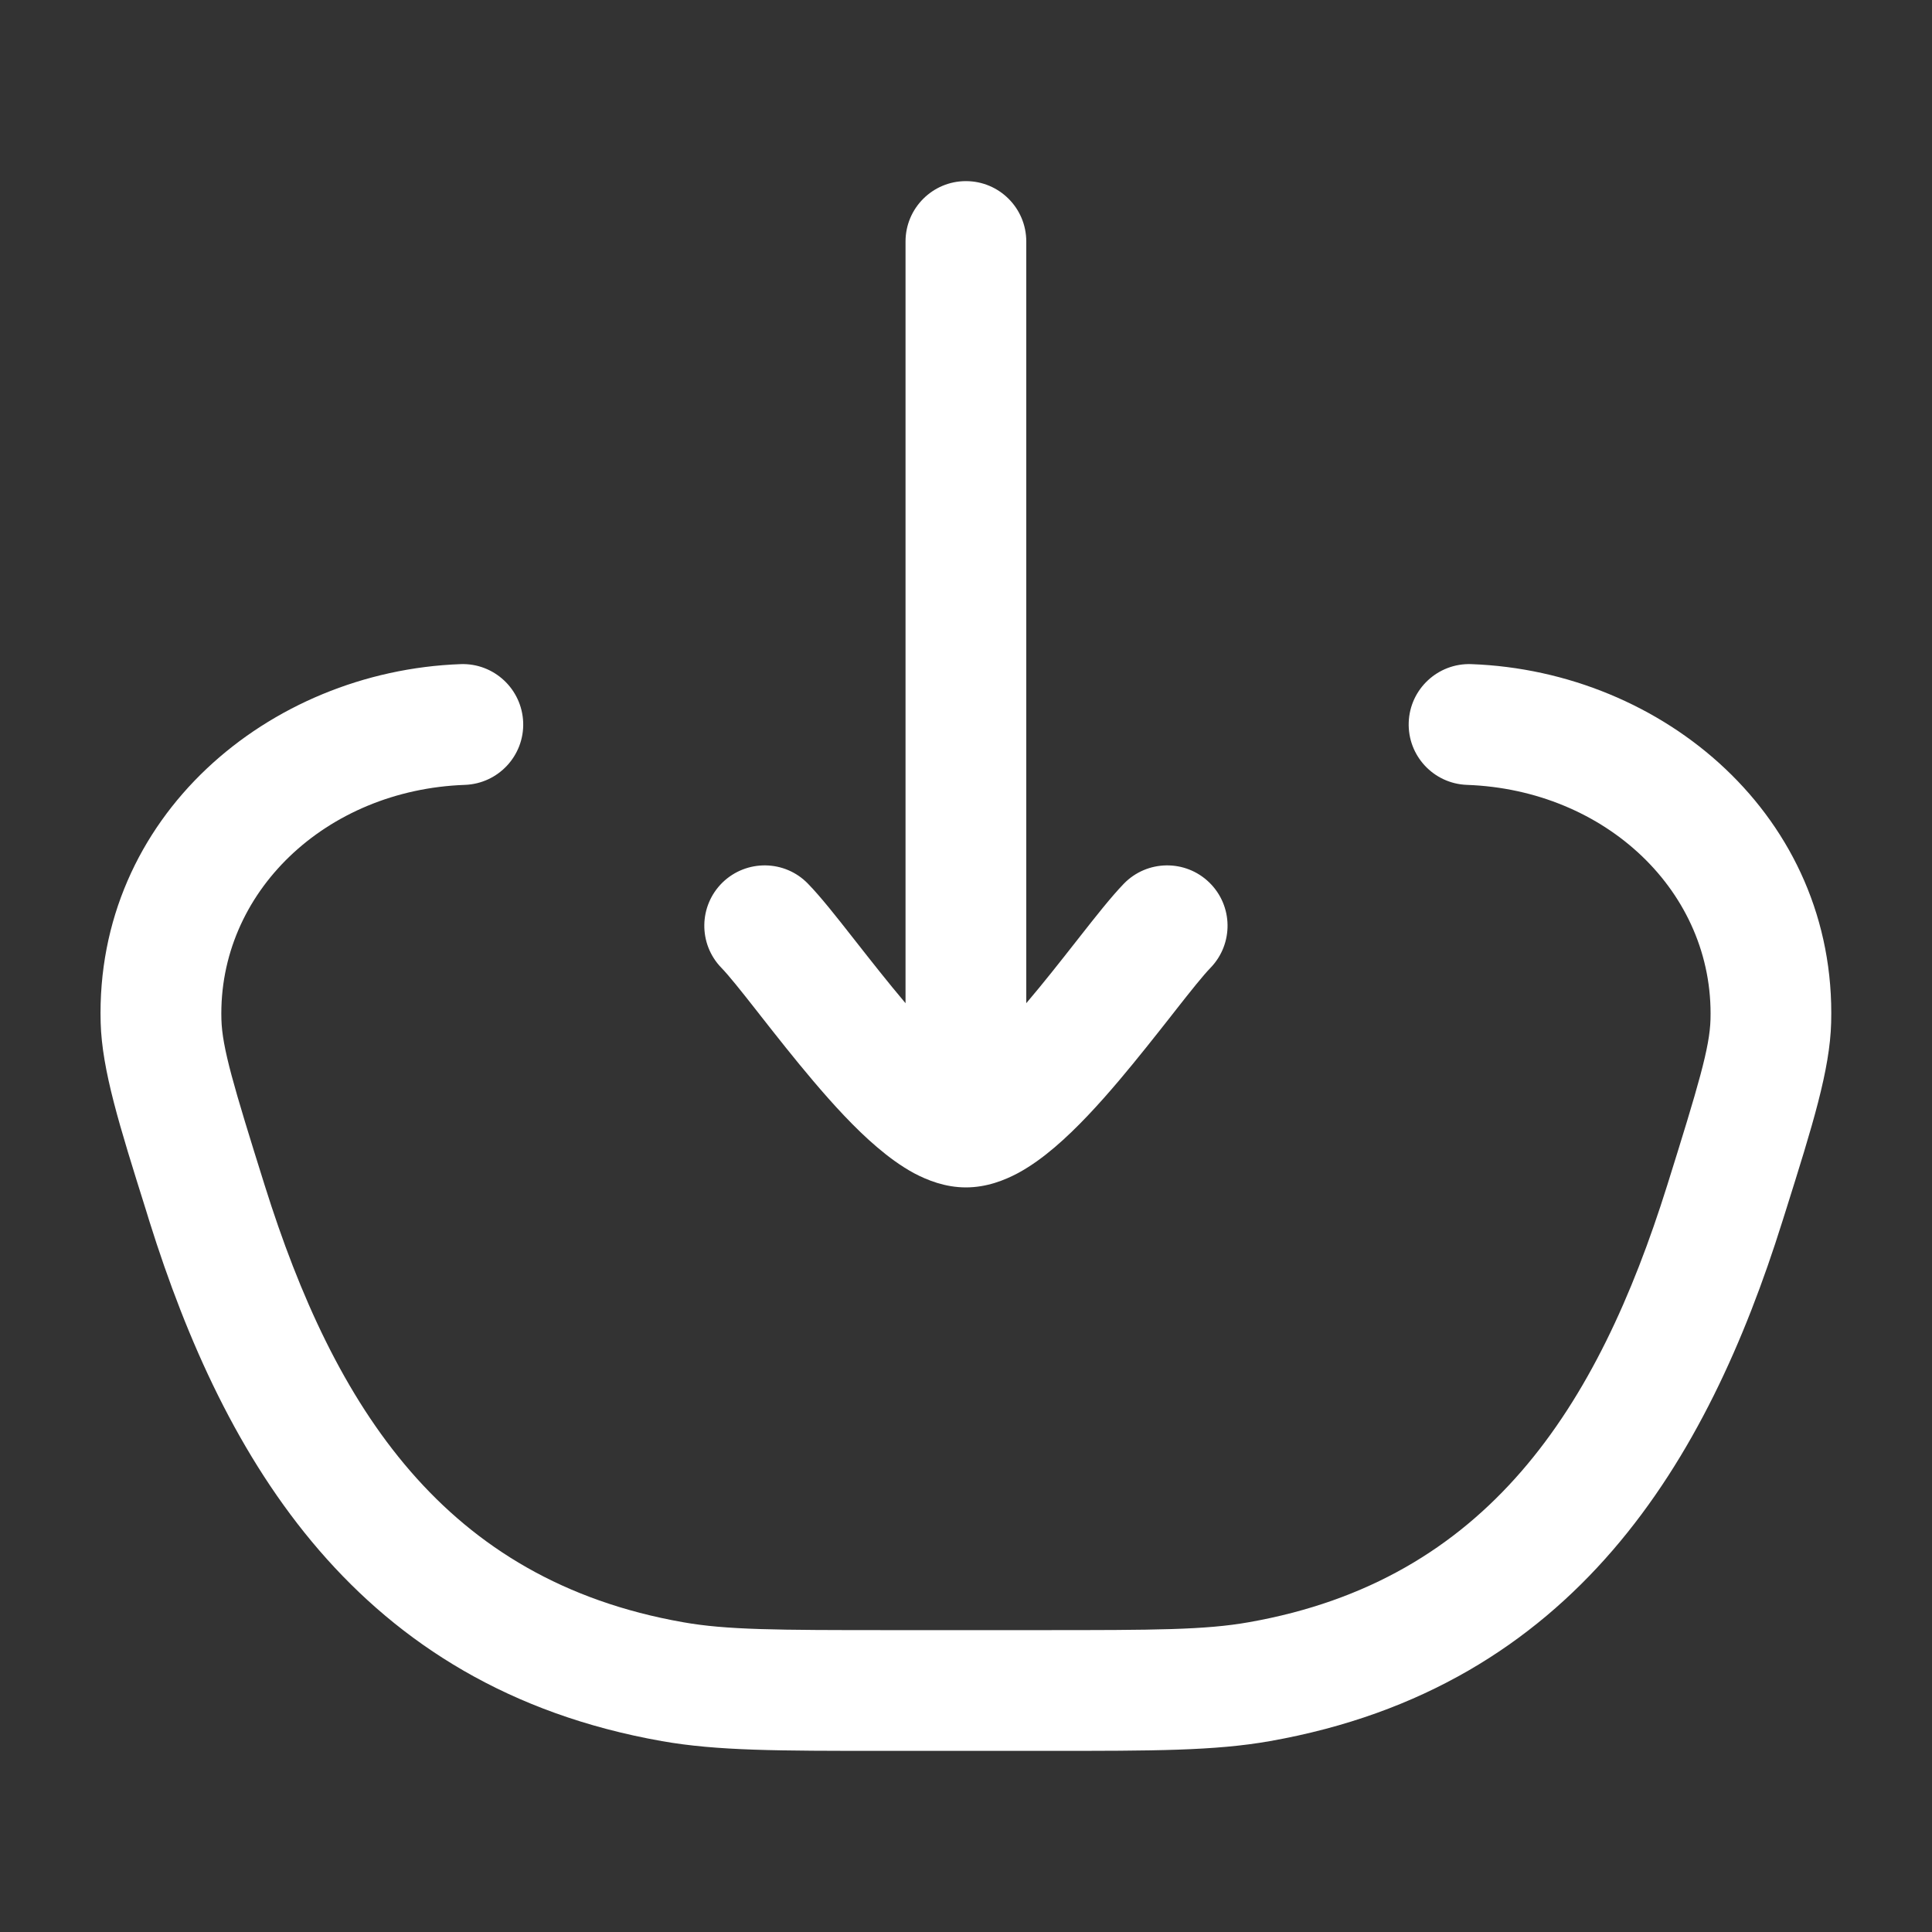
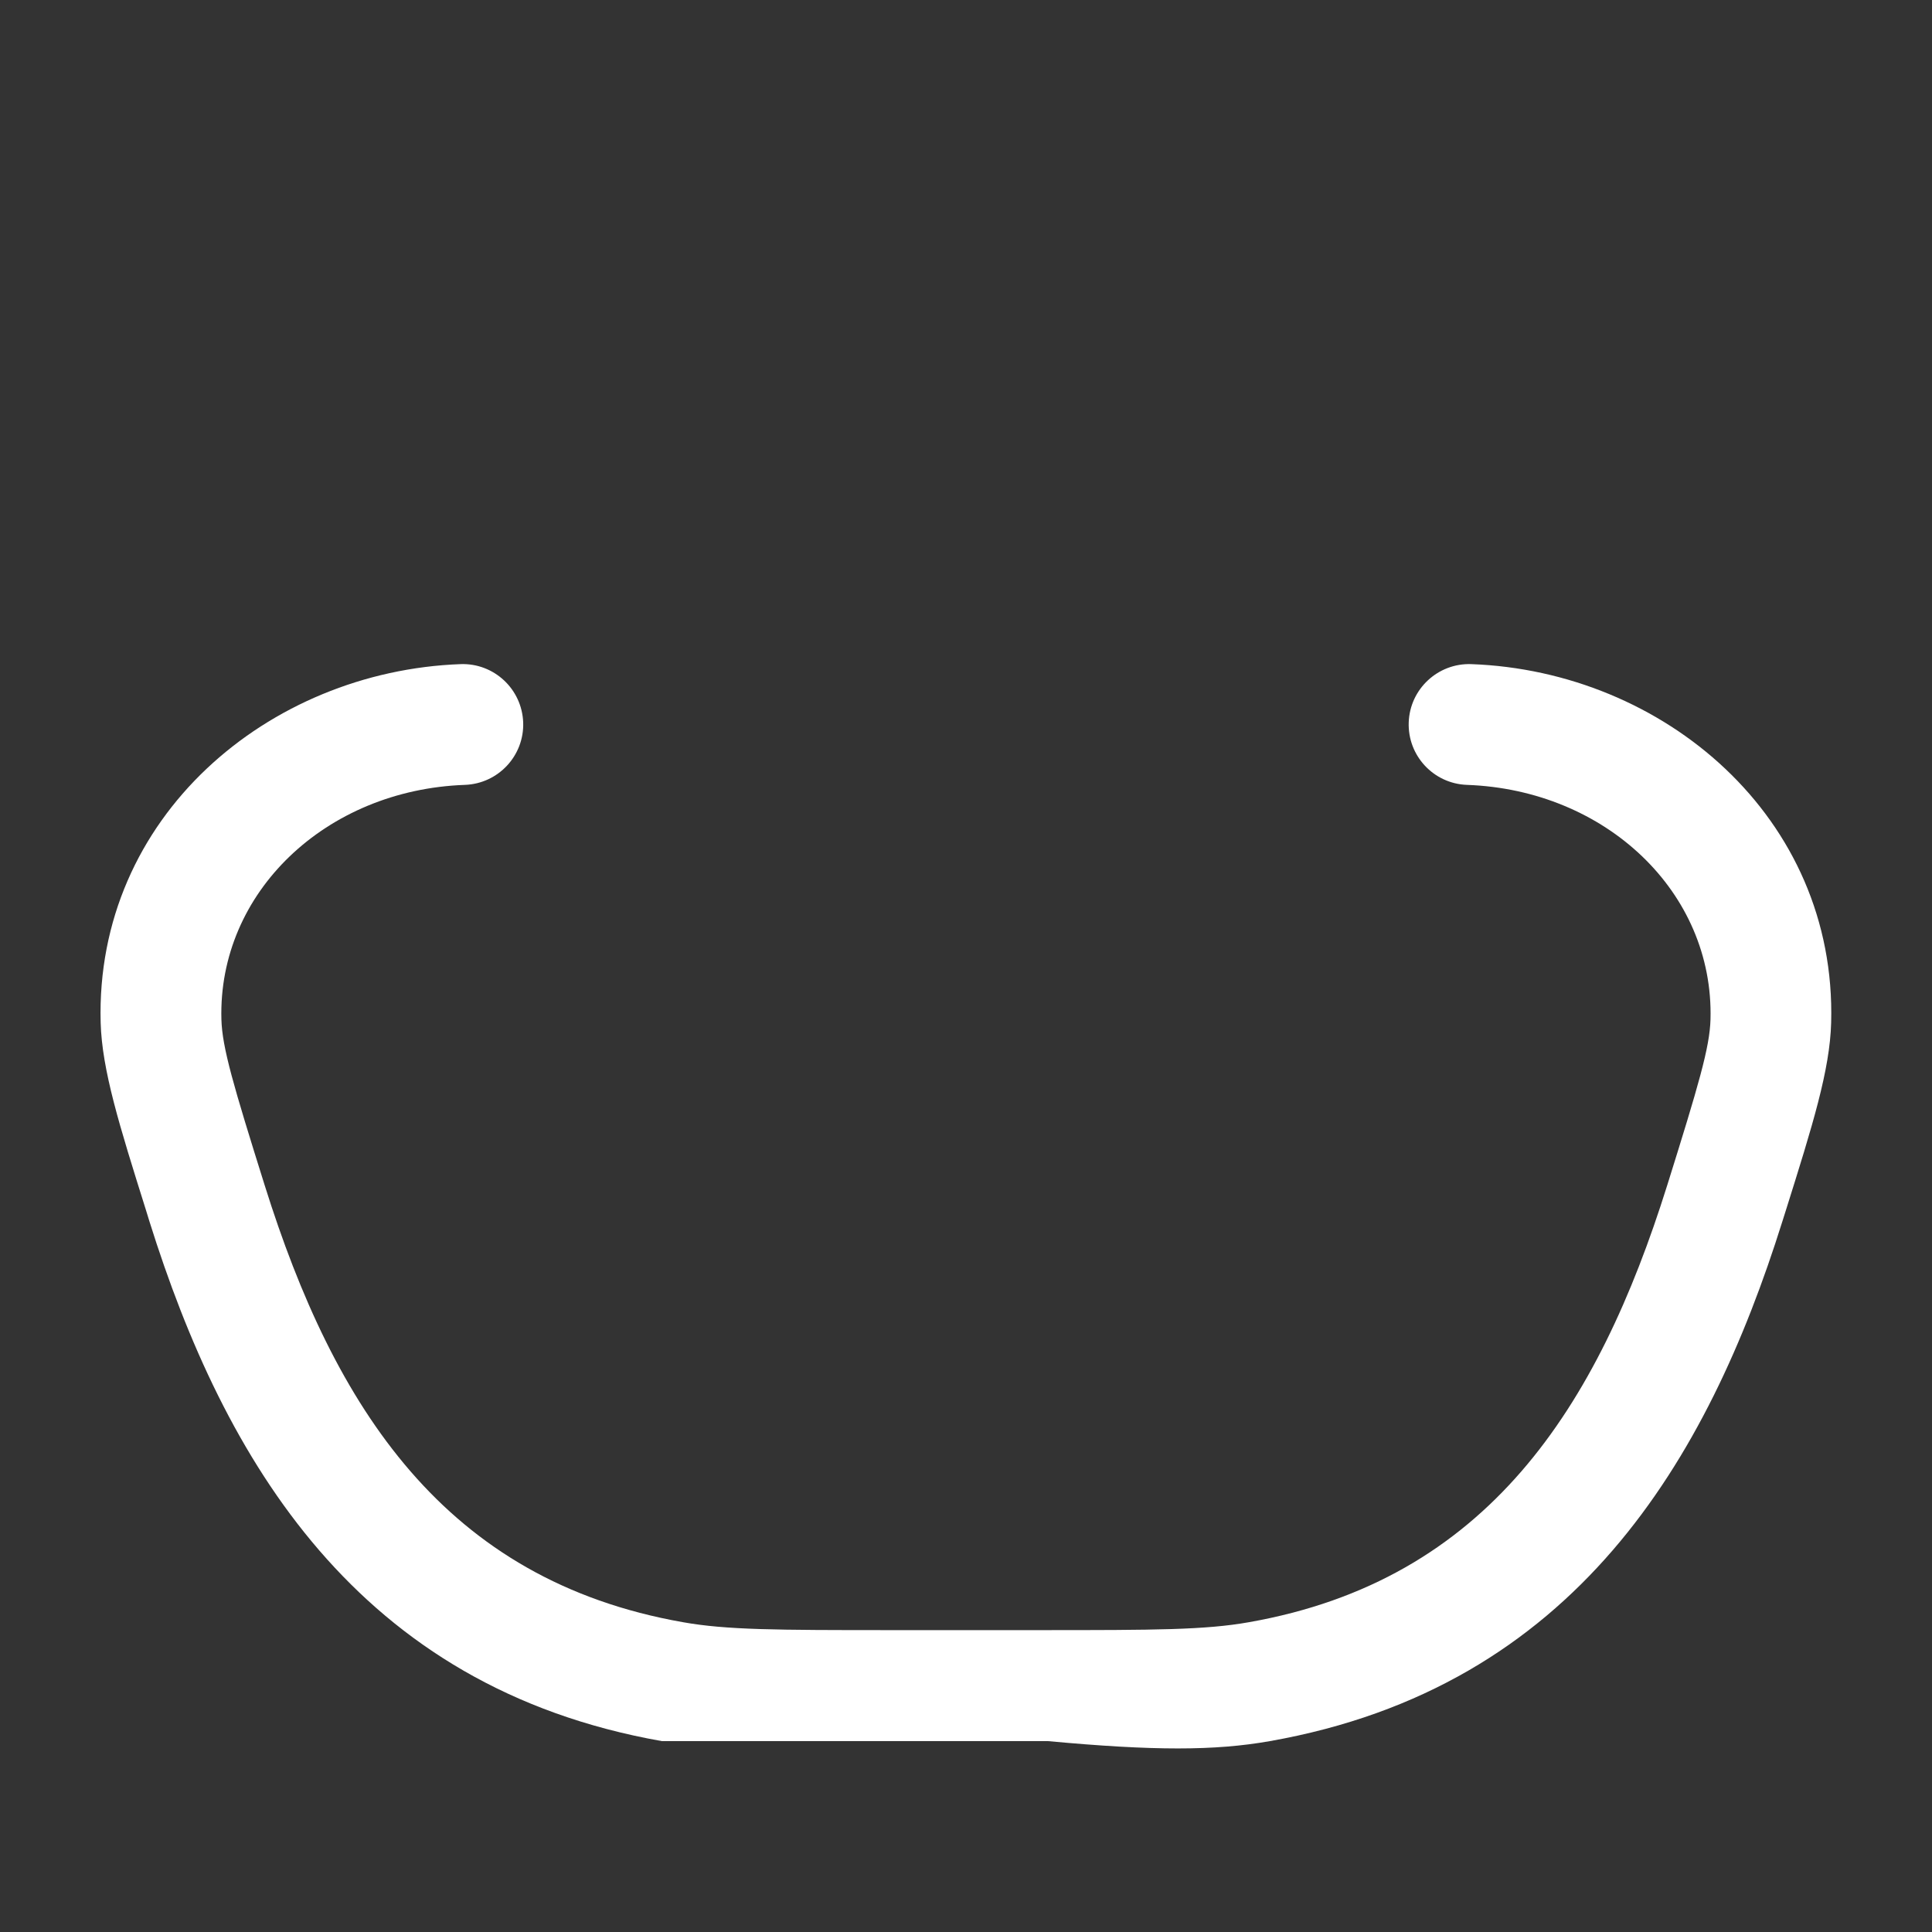
<svg xmlns="http://www.w3.org/2000/svg" width="24" height="24" viewBox="0 0 20 20" fill="none">
  <rect x="0" y="0" width="20" height="20" fill="#333333" stroke="none" />
-   <path d="M10.624 2.5C10.624 2.155 10.345 1.875 9.999 1.875C9.654 1.875 9.374 2.155 9.374 2.5V10.385L9.369 10.379C9.194 10.172 9.022 9.953 8.861 9.748L8.824 9.701C8.664 9.497 8.495 9.282 8.364 9.148C8.124 8.9 7.728 8.895 7.48 9.135C7.233 9.376 7.227 9.771 7.468 10.019C7.542 10.095 7.663 10.246 7.841 10.473L7.88 10.523C8.038 10.724 8.224 10.961 8.416 11.187C8.621 11.429 8.85 11.681 9.08 11.876C9.195 11.974 9.325 12.071 9.464 12.146C9.599 12.217 9.784 12.292 9.999 12.292C10.215 12.292 10.4 12.217 10.534 12.146C10.674 12.071 10.804 11.974 10.919 11.876C11.148 11.681 11.378 11.429 11.583 11.187C11.774 10.961 11.96 10.725 12.119 10.523L12.158 10.473C12.336 10.246 12.457 10.095 12.531 10.019C12.771 9.771 12.766 9.376 12.518 9.135C12.271 8.895 11.875 8.9 11.634 9.148C11.504 9.282 11.335 9.497 11.175 9.701L11.138 9.748C10.977 9.953 10.805 10.172 10.629 10.379L10.624 10.385V2.5Z" fill="white" />
-   <path d="M4.813 8.125C5.158 8.112 5.428 7.823 5.416 7.478C5.403 7.133 5.114 6.863 4.769 6.875C2.779 6.947 0.984 8.457 1.042 10.587C1.056 11.077 1.235 11.649 1.511 12.527L1.547 12.644C2.32 15.11 3.693 17.466 6.852 18.024C7.424 18.125 8.056 18.125 9.151 18.125H10.848C11.942 18.125 12.575 18.125 13.146 18.024C16.306 17.466 17.678 15.11 18.451 12.644L18.488 12.527C18.764 11.649 18.943 11.077 18.956 10.587C19.014 8.457 17.22 6.947 15.23 6.875C14.885 6.863 14.595 7.133 14.583 7.478C14.571 7.823 14.84 8.112 15.185 8.125C16.625 8.176 17.743 9.238 17.707 10.553C17.699 10.844 17.583 11.234 17.259 12.27C16.537 14.573 15.397 16.358 12.929 16.793C12.479 16.873 11.963 16.875 10.775 16.875H9.224C8.036 16.875 7.52 16.873 7.07 16.793C4.602 16.358 3.462 14.573 2.74 12.27C2.415 11.234 2.3 10.844 2.292 10.553C2.256 9.238 3.373 8.176 4.813 8.125Z" fill="white" />
+   <path d="M4.813 8.125C5.158 8.112 5.428 7.823 5.416 7.478C5.403 7.133 5.114 6.863 4.769 6.875C2.779 6.947 0.984 8.457 1.042 10.587C1.056 11.077 1.235 11.649 1.511 12.527L1.547 12.644C2.32 15.11 3.693 17.466 6.852 18.024H10.848C11.942 18.125 12.575 18.125 13.146 18.024C16.306 17.466 17.678 15.11 18.451 12.644L18.488 12.527C18.764 11.649 18.943 11.077 18.956 10.587C19.014 8.457 17.22 6.947 15.23 6.875C14.885 6.863 14.595 7.133 14.583 7.478C14.571 7.823 14.84 8.112 15.185 8.125C16.625 8.176 17.743 9.238 17.707 10.553C17.699 10.844 17.583 11.234 17.259 12.27C16.537 14.573 15.397 16.358 12.929 16.793C12.479 16.873 11.963 16.875 10.775 16.875H9.224C8.036 16.875 7.52 16.873 7.07 16.793C4.602 16.358 3.462 14.573 2.74 12.27C2.415 11.234 2.3 10.844 2.292 10.553C2.256 9.238 3.373 8.176 4.813 8.125Z" fill="white" />
</svg>